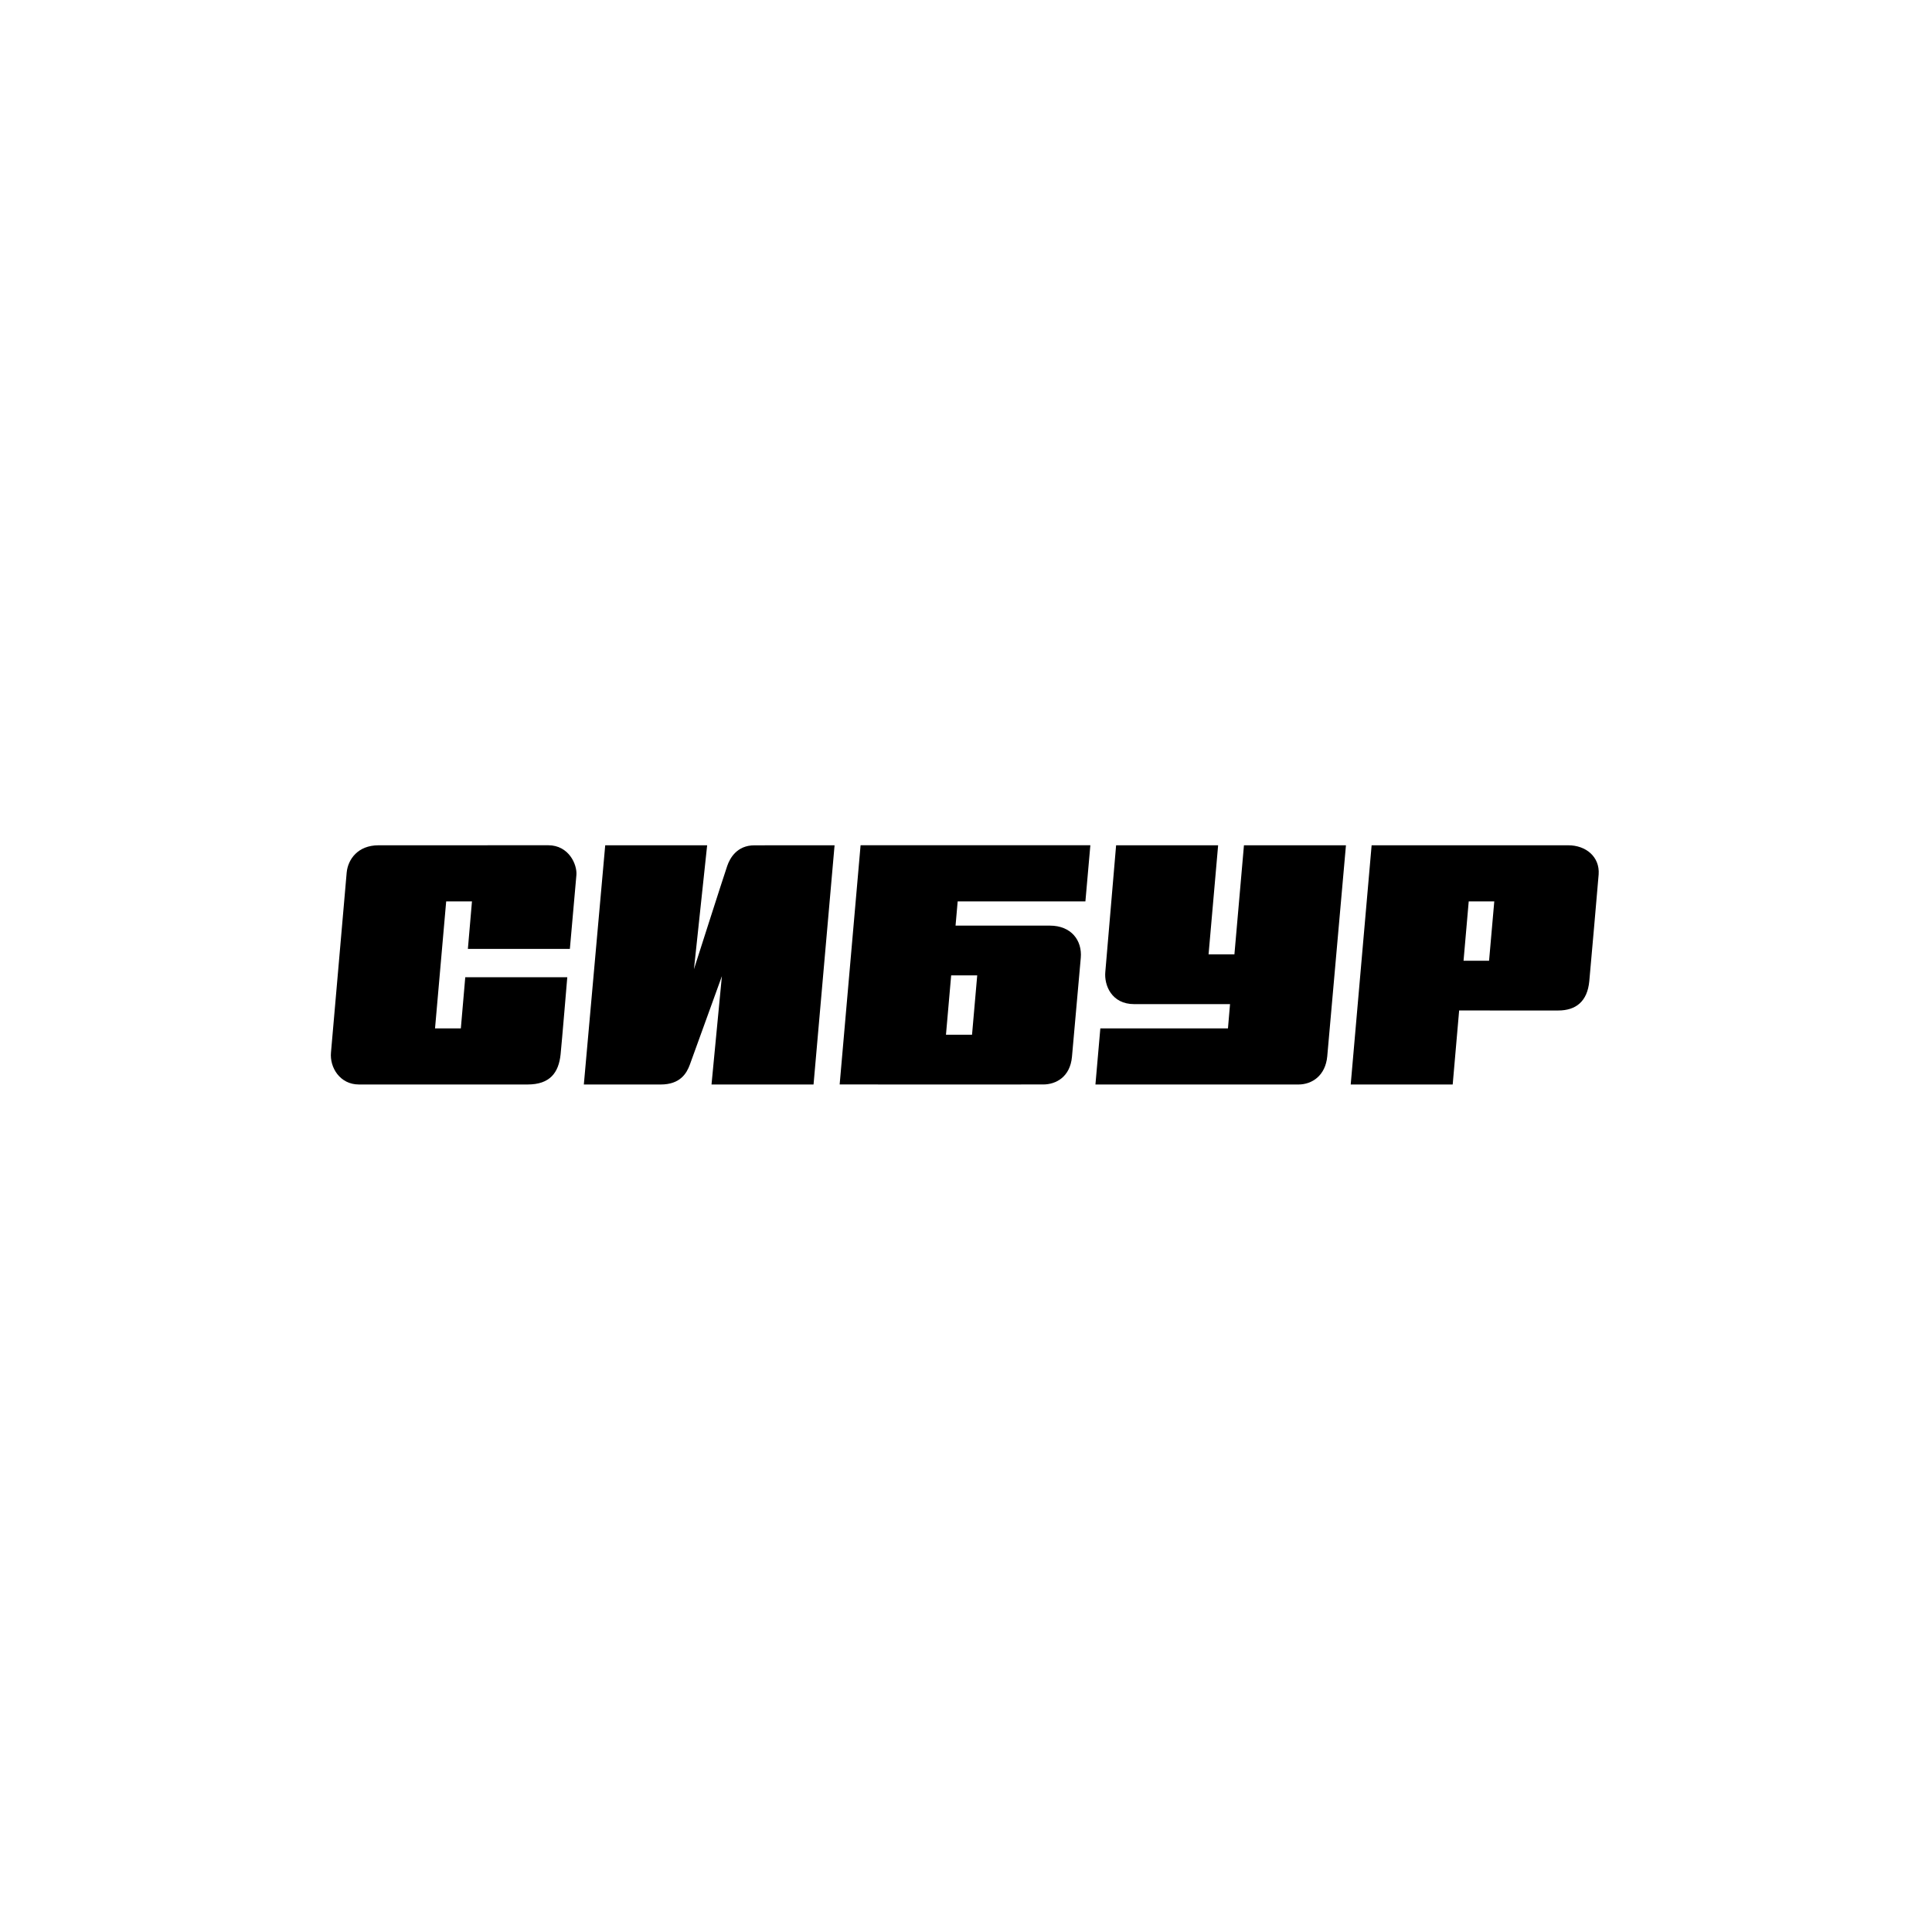
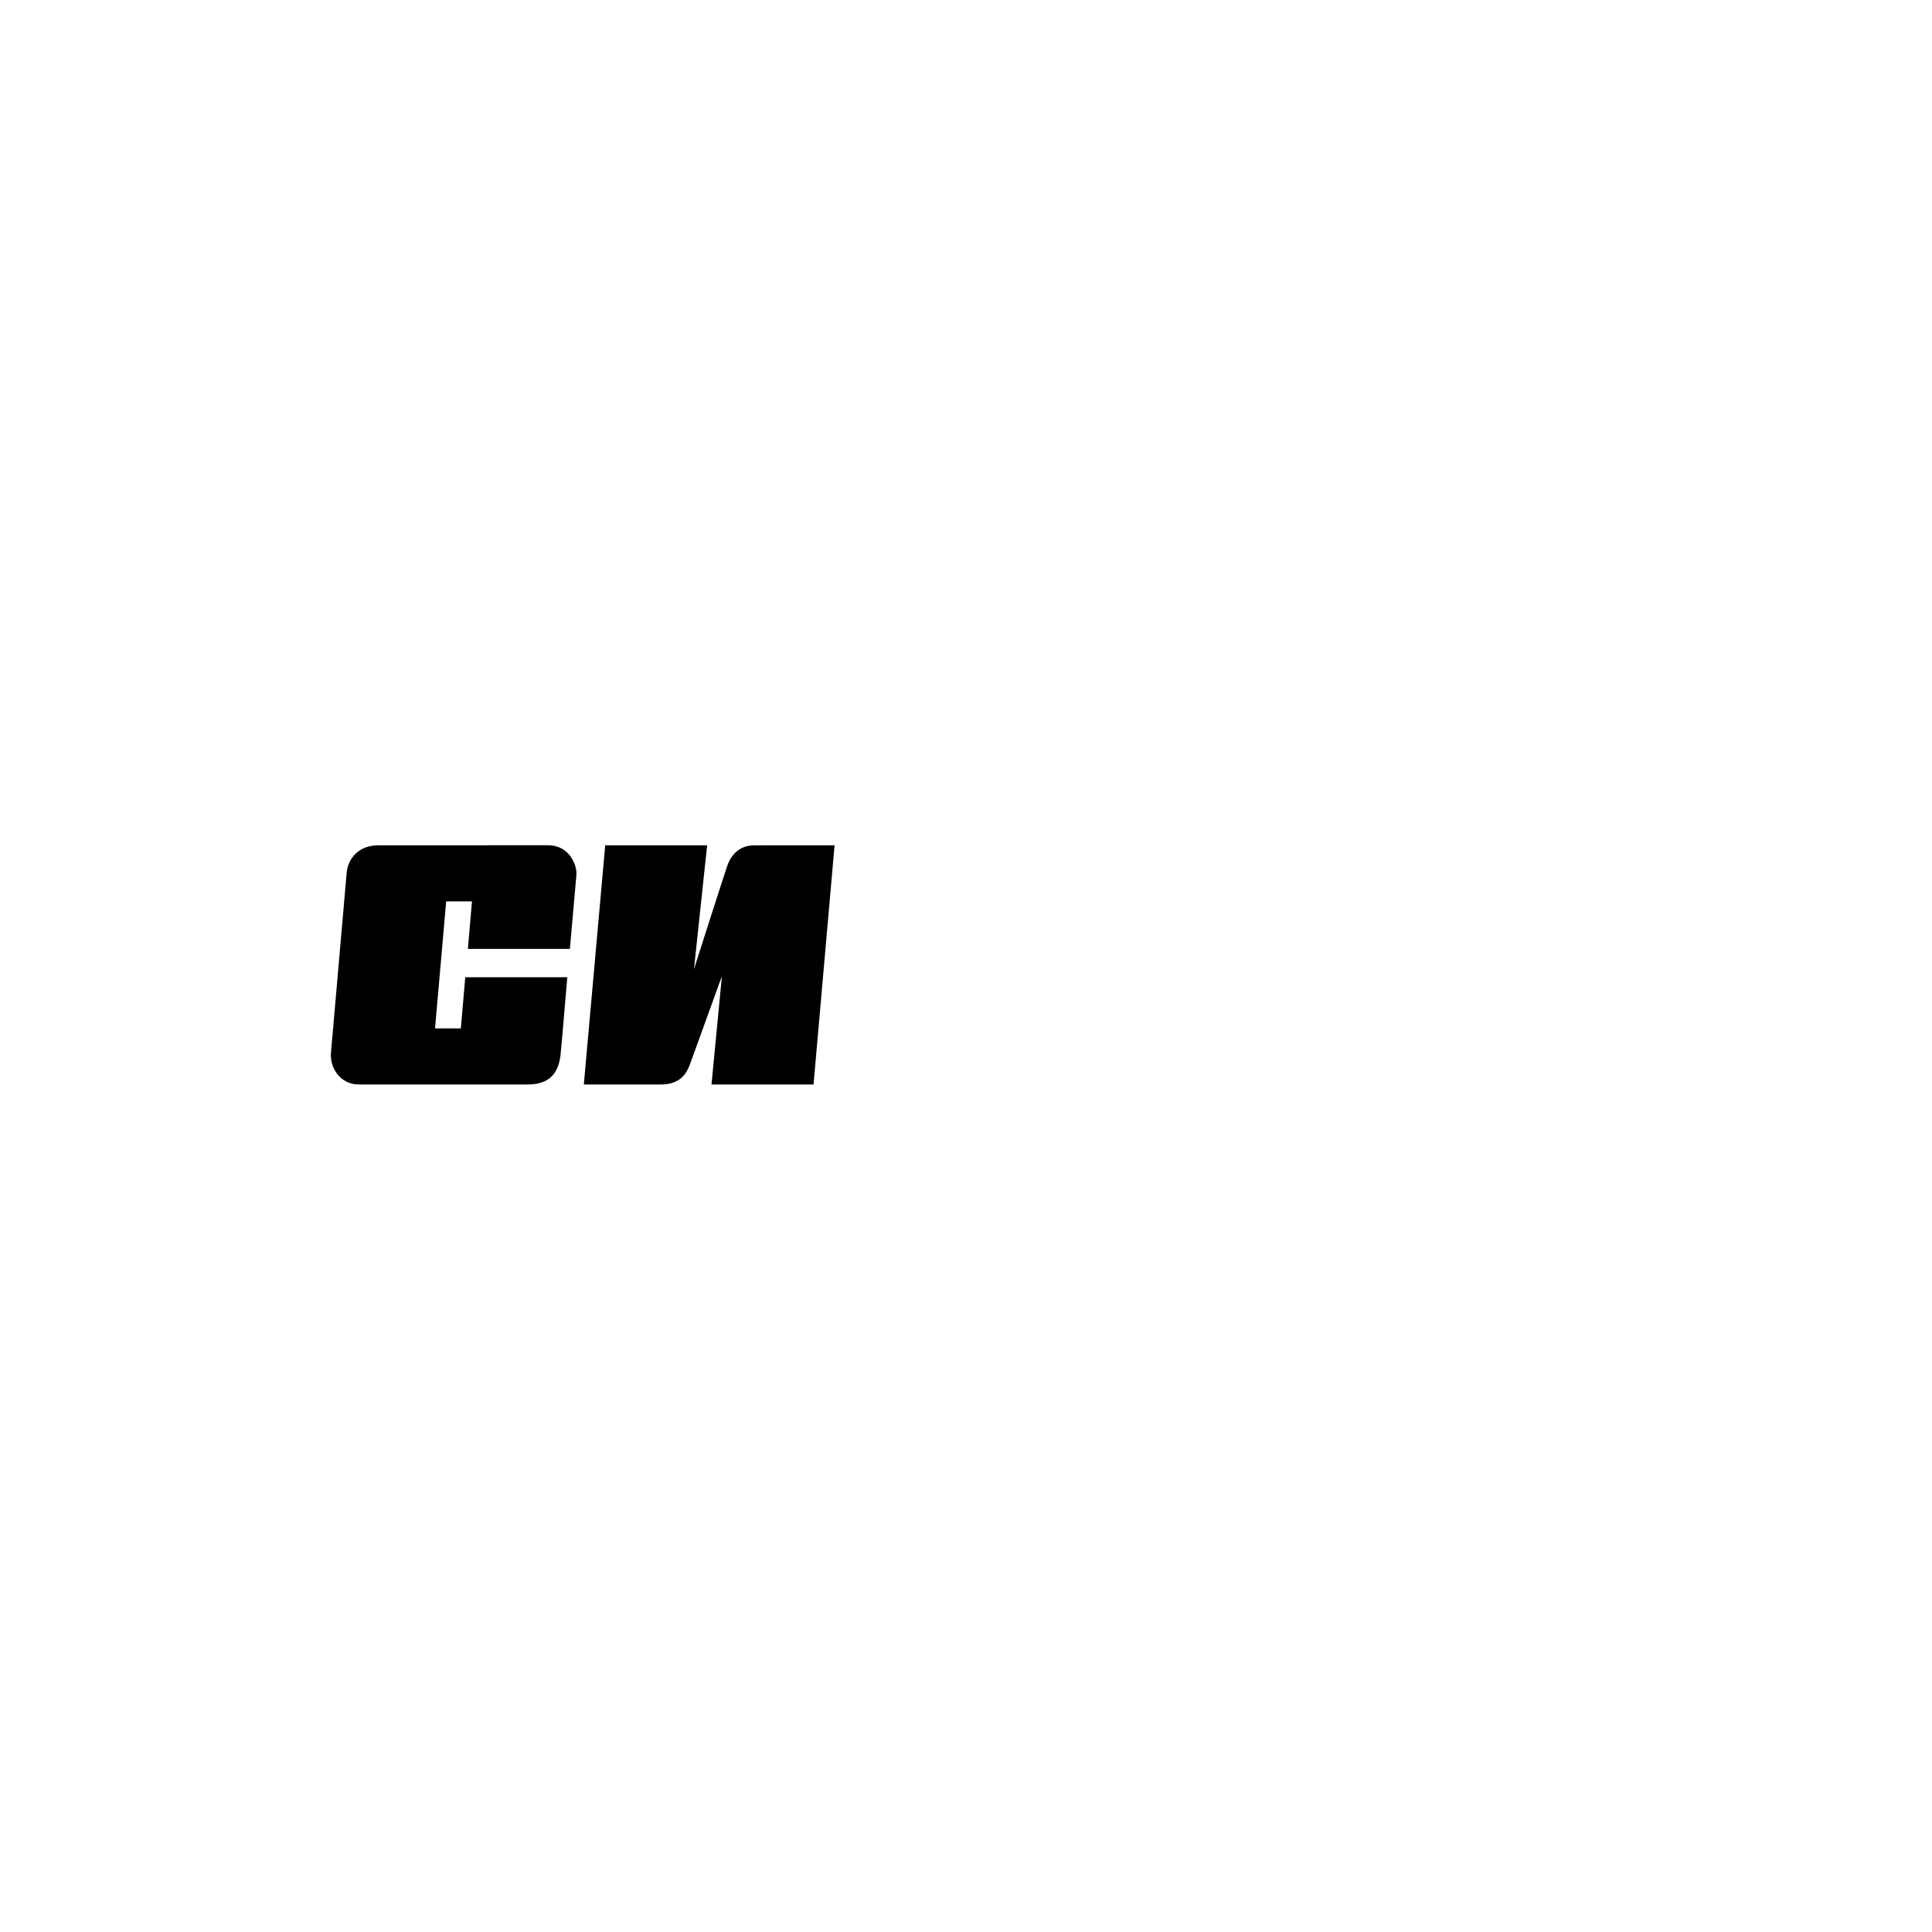
<svg xmlns="http://www.w3.org/2000/svg" width="800" height="800" viewBox="0 0 800 800" fill="none">
  <path d="M235.971 392.922C235.971 392.922 238.432 365.081 238.674 362.353C239.048 357.974 235.523 350 227.024 350H201.898V350.016H186.789H184.377H156.73C148.226 350.016 144.089 355.784 143.555 361.293C143.243 364.567 137.438 431.883 137.056 435.765C136.452 442.001 140.762 449.063 148.6 449.063H178.112H190.441H218.475C227.738 449.063 231.341 444.158 232.13 436.591C232.606 432.051 234.899 404.654 234.899 404.654H192.655L190.827 425.827H180.138L184.755 373.244H195.432L193.74 392.917H235.971V392.922Z" fill="black" />
  <path d="M301.15 358.508C299.642 362.85 287.351 401.322 287.351 401.322L292.815 350.02L250.608 350.008L241.755 449.067H273.58C281.567 449.067 284.29 444.536 285.629 440.904C287.207 436.558 298.923 404.194 298.923 404.194L294.622 449.071H336.87L345.579 350.012C345.579 350.012 315.29 350.029 312.414 350.029C305.102 350.02 302.218 355.427 301.15 358.508Z" fill="black" />
-   <path d="M515.095 350.016L511.147 395.177H500.441L504.401 350.016H462.157C462.157 350.016 458.095 397.818 457.688 402.456C457.166 407.961 460.28 415.787 469.642 415.787H509.331L508.472 425.835H455.626L453.596 449.067H508.09H510.493H537.644C543.338 449.067 548.847 445.345 549.586 437.408C550.067 432.297 557.33 350.016 557.33 350.016H515.095V350.016Z" fill="black" />
-   <path d="M625.325 350.02H610.183H567.96L559.3 449.063H601.531L604.201 418.408H619.332L616.513 418.424H645.246C652.496 418.424 657.323 414.715 658.096 406.219C658.4 402.933 661.731 365.38 661.97 362.053C662.475 354.736 656.637 350.016 649.423 350.016H625.325V350.02ZM606.021 397.822L608.166 373.256H618.748L616.591 397.822H606.021Z" fill="black" />
-   <path d="M395.673 383.284L396.552 373.24H449.444L451.494 350H398.577H396.178H356.35L347.682 449.055H363.544V449.063C363.544 449.063 426.862 449.055 431.968 449.055C437.305 449.055 443.122 445.891 443.878 437.61C444.453 431.378 447.049 401.931 447.53 396.598C448.146 389.446 443.611 383.28 434.721 383.28H395.673V383.284ZM402.497 428.469H391.705L393.857 403.886H404.645L402.497 428.469Z" fill="black" />
</svg>